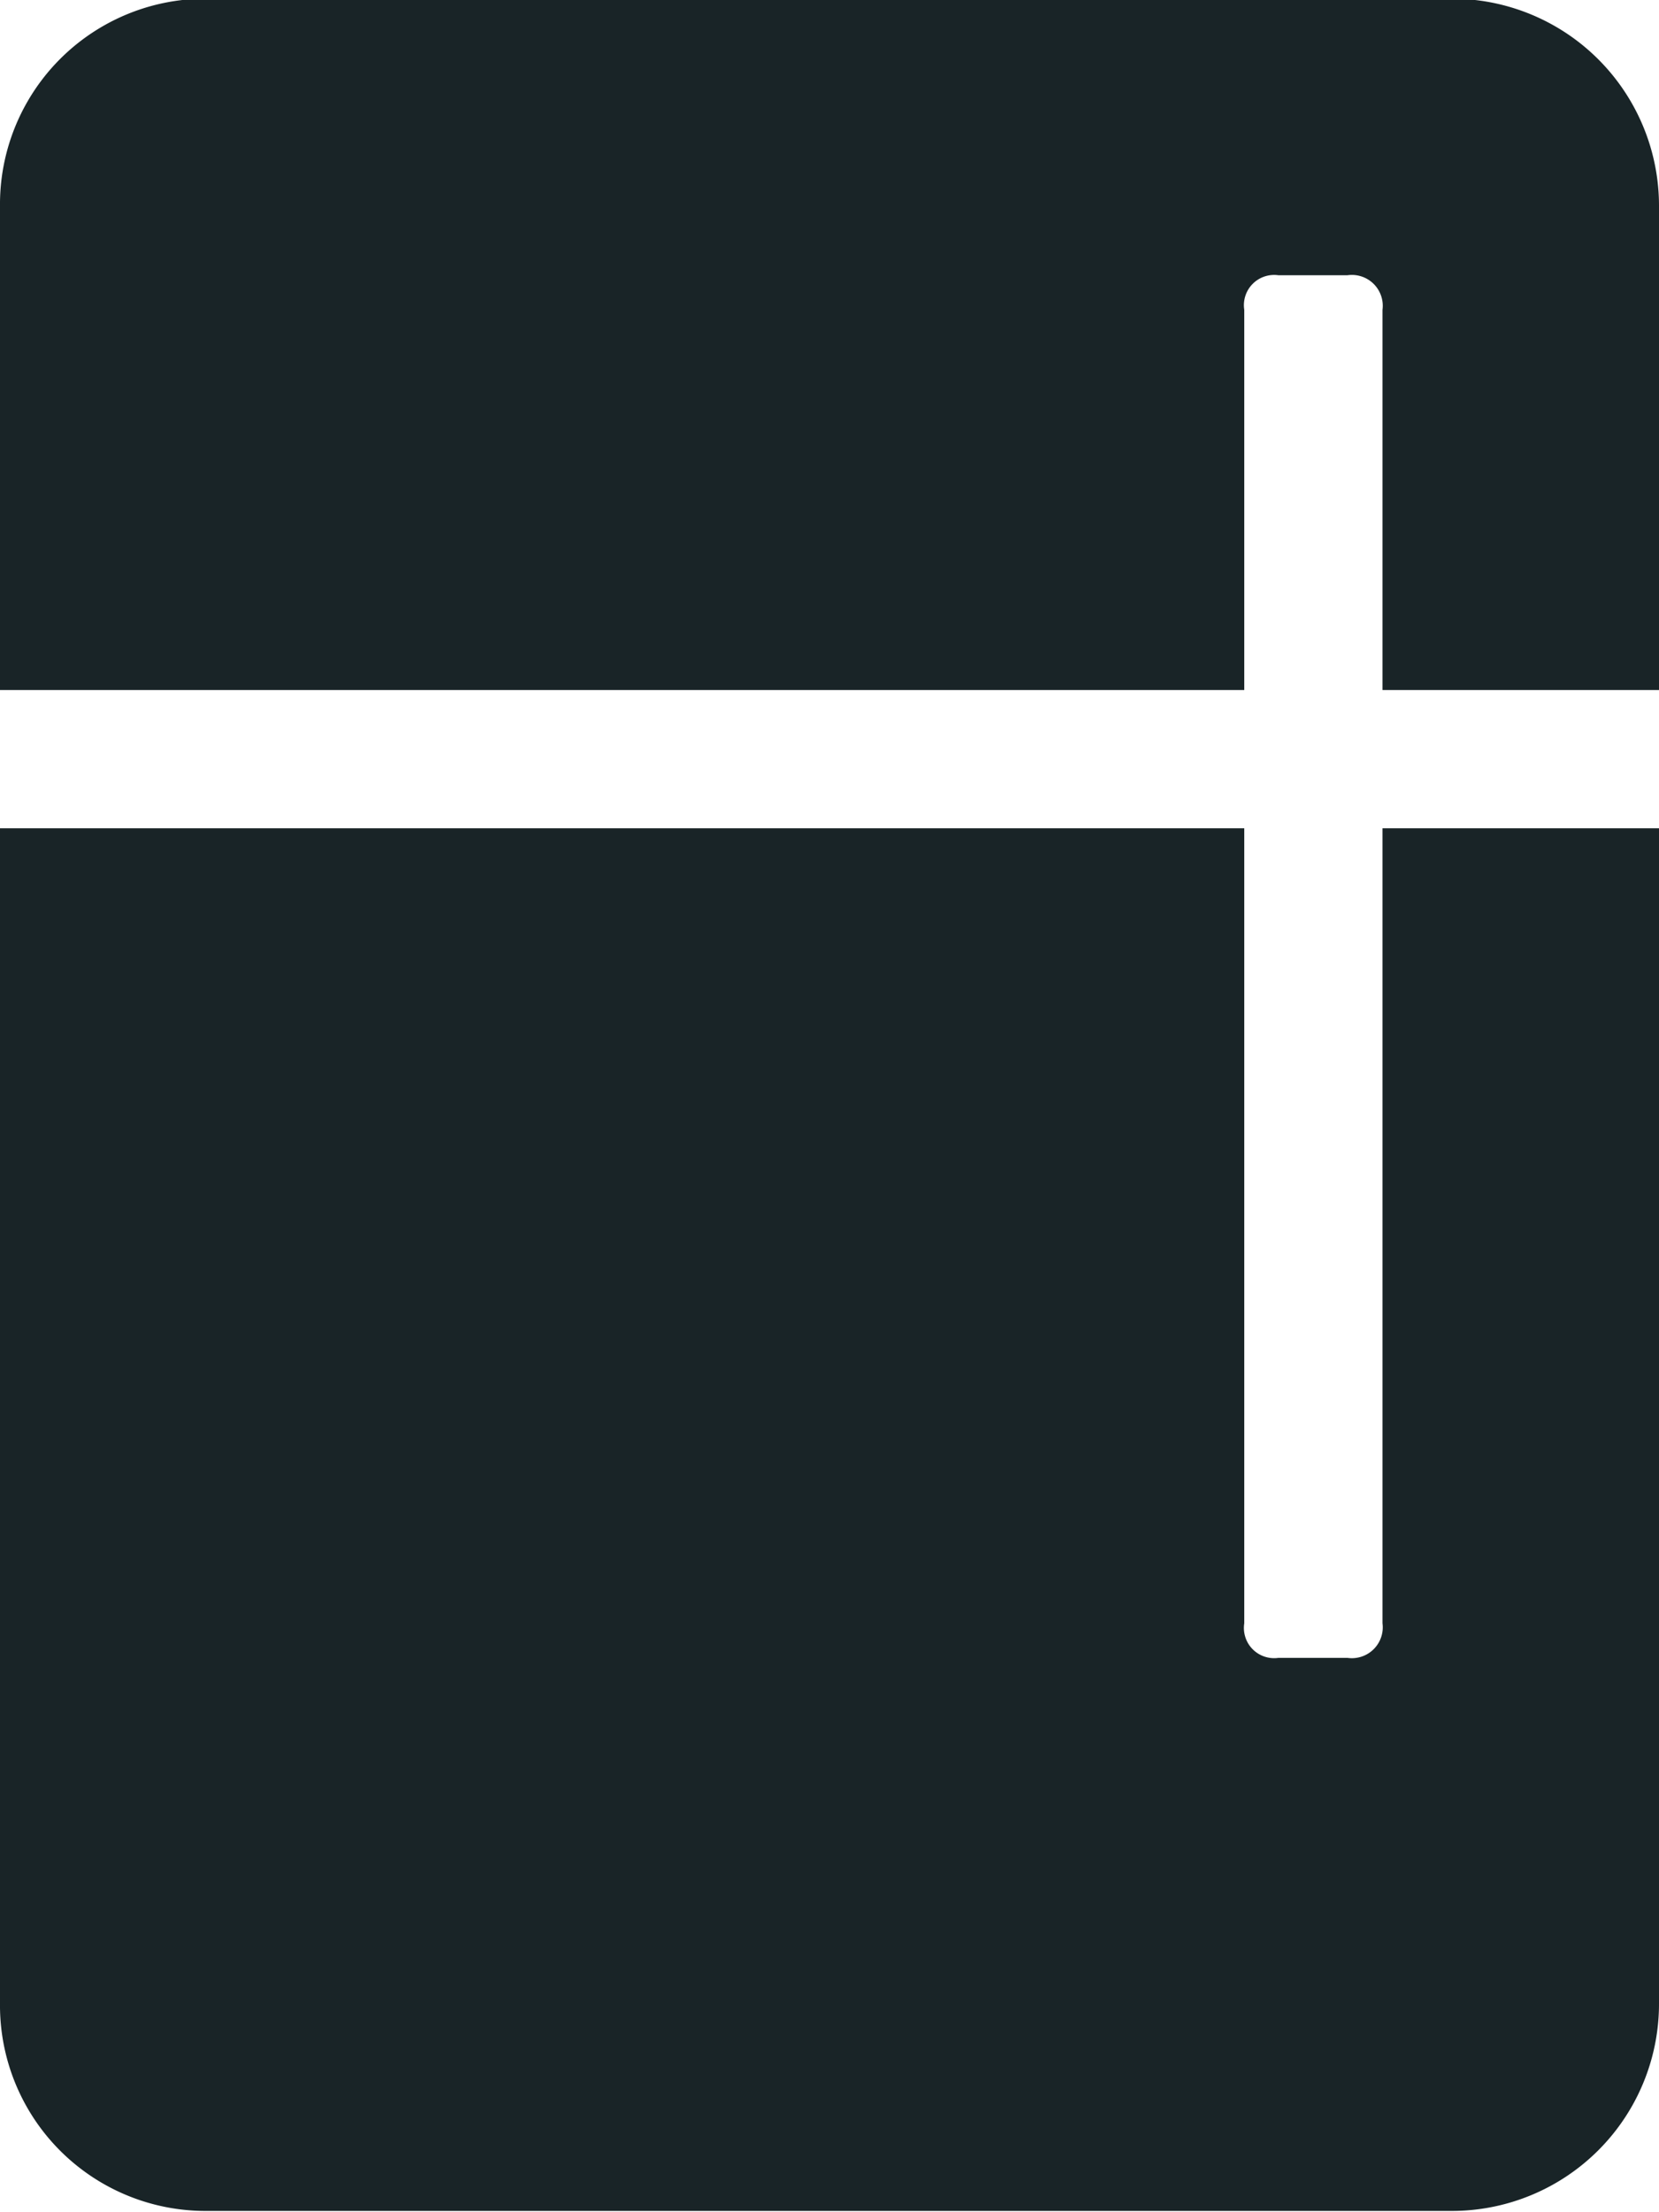
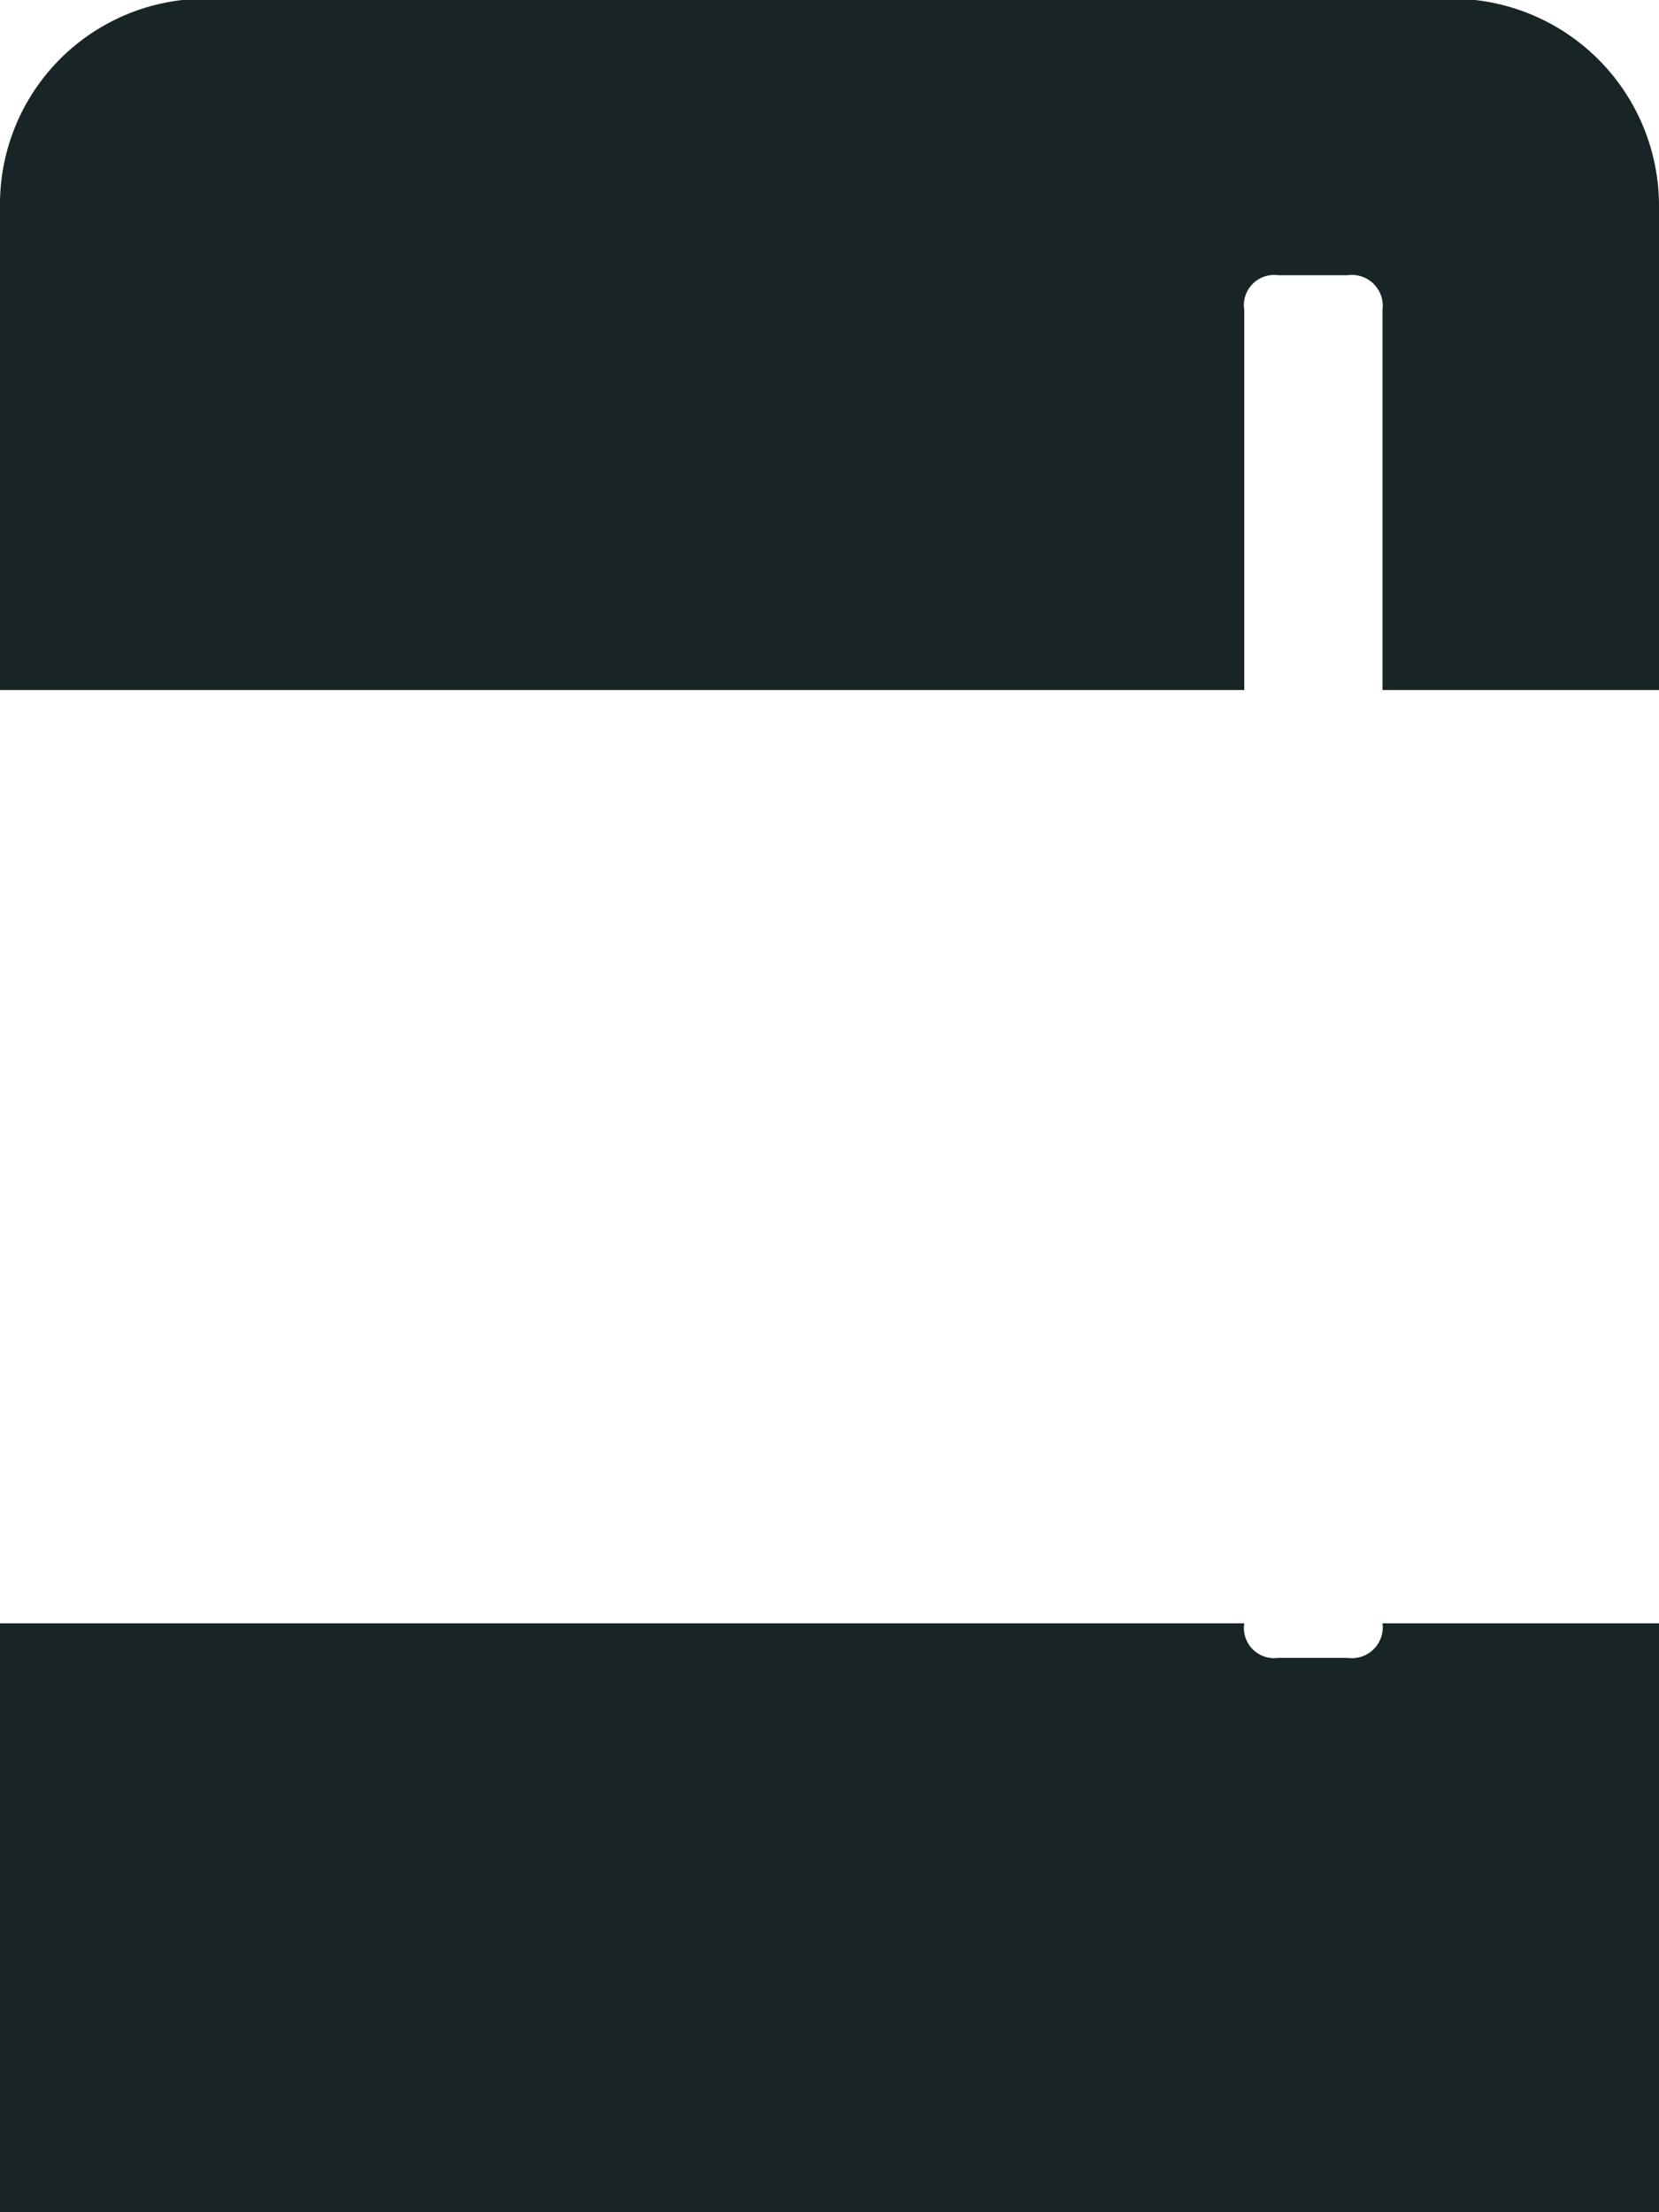
<svg xmlns="http://www.w3.org/2000/svg" width="18" height="24" viewBox="0 0 18 24">
  <defs>
    <style>
      #bookicon {
        fill: #192427;
        fill-rule: evenodd;
      }
    </style>
  </defs>
-   <path id="bookicon" d="M1042.22,859.267v-4.125a0.328,0.328,0,0,1,.37-0.375h0.75a0.335,0.335,0,0,1,.38.375v4.125h3v-5.25a2.247,2.247,0,0,0-2.25-2.25h-13.5a2.23,2.23,0,0,0-2.25,2.25v5.25h13.5Zm1.5,10.125a0.335,0.335,0,0,1-.38.375h-0.75a0.328,0.328,0,0,1-.37-0.375v-8.625h-13.5v12.75a2.23,2.23,0,0,0,2.25,2.25h13.5a2.247,2.247,0,0,0,2.25-2.25v-12.75h-3v8.625Z" transform="translate(-1028.72 -851.781)" />
+   <path id="bookicon" d="M1042.22,859.267v-4.125a0.328,0.328,0,0,1,.37-0.375h0.75a0.335,0.335,0,0,1,.38.375v4.125h3v-5.25a2.247,2.247,0,0,0-2.25-2.25h-13.5a2.23,2.23,0,0,0-2.25,2.25v5.25h13.5Zm1.5,10.125a0.335,0.335,0,0,1-.38.375h-0.75a0.328,0.328,0,0,1-.37-0.375h-13.5v12.75a2.23,2.23,0,0,0,2.25,2.25h13.5a2.247,2.247,0,0,0,2.25-2.25v-12.75h-3v8.625Z" transform="translate(-1028.72 -851.781)" />
</svg>